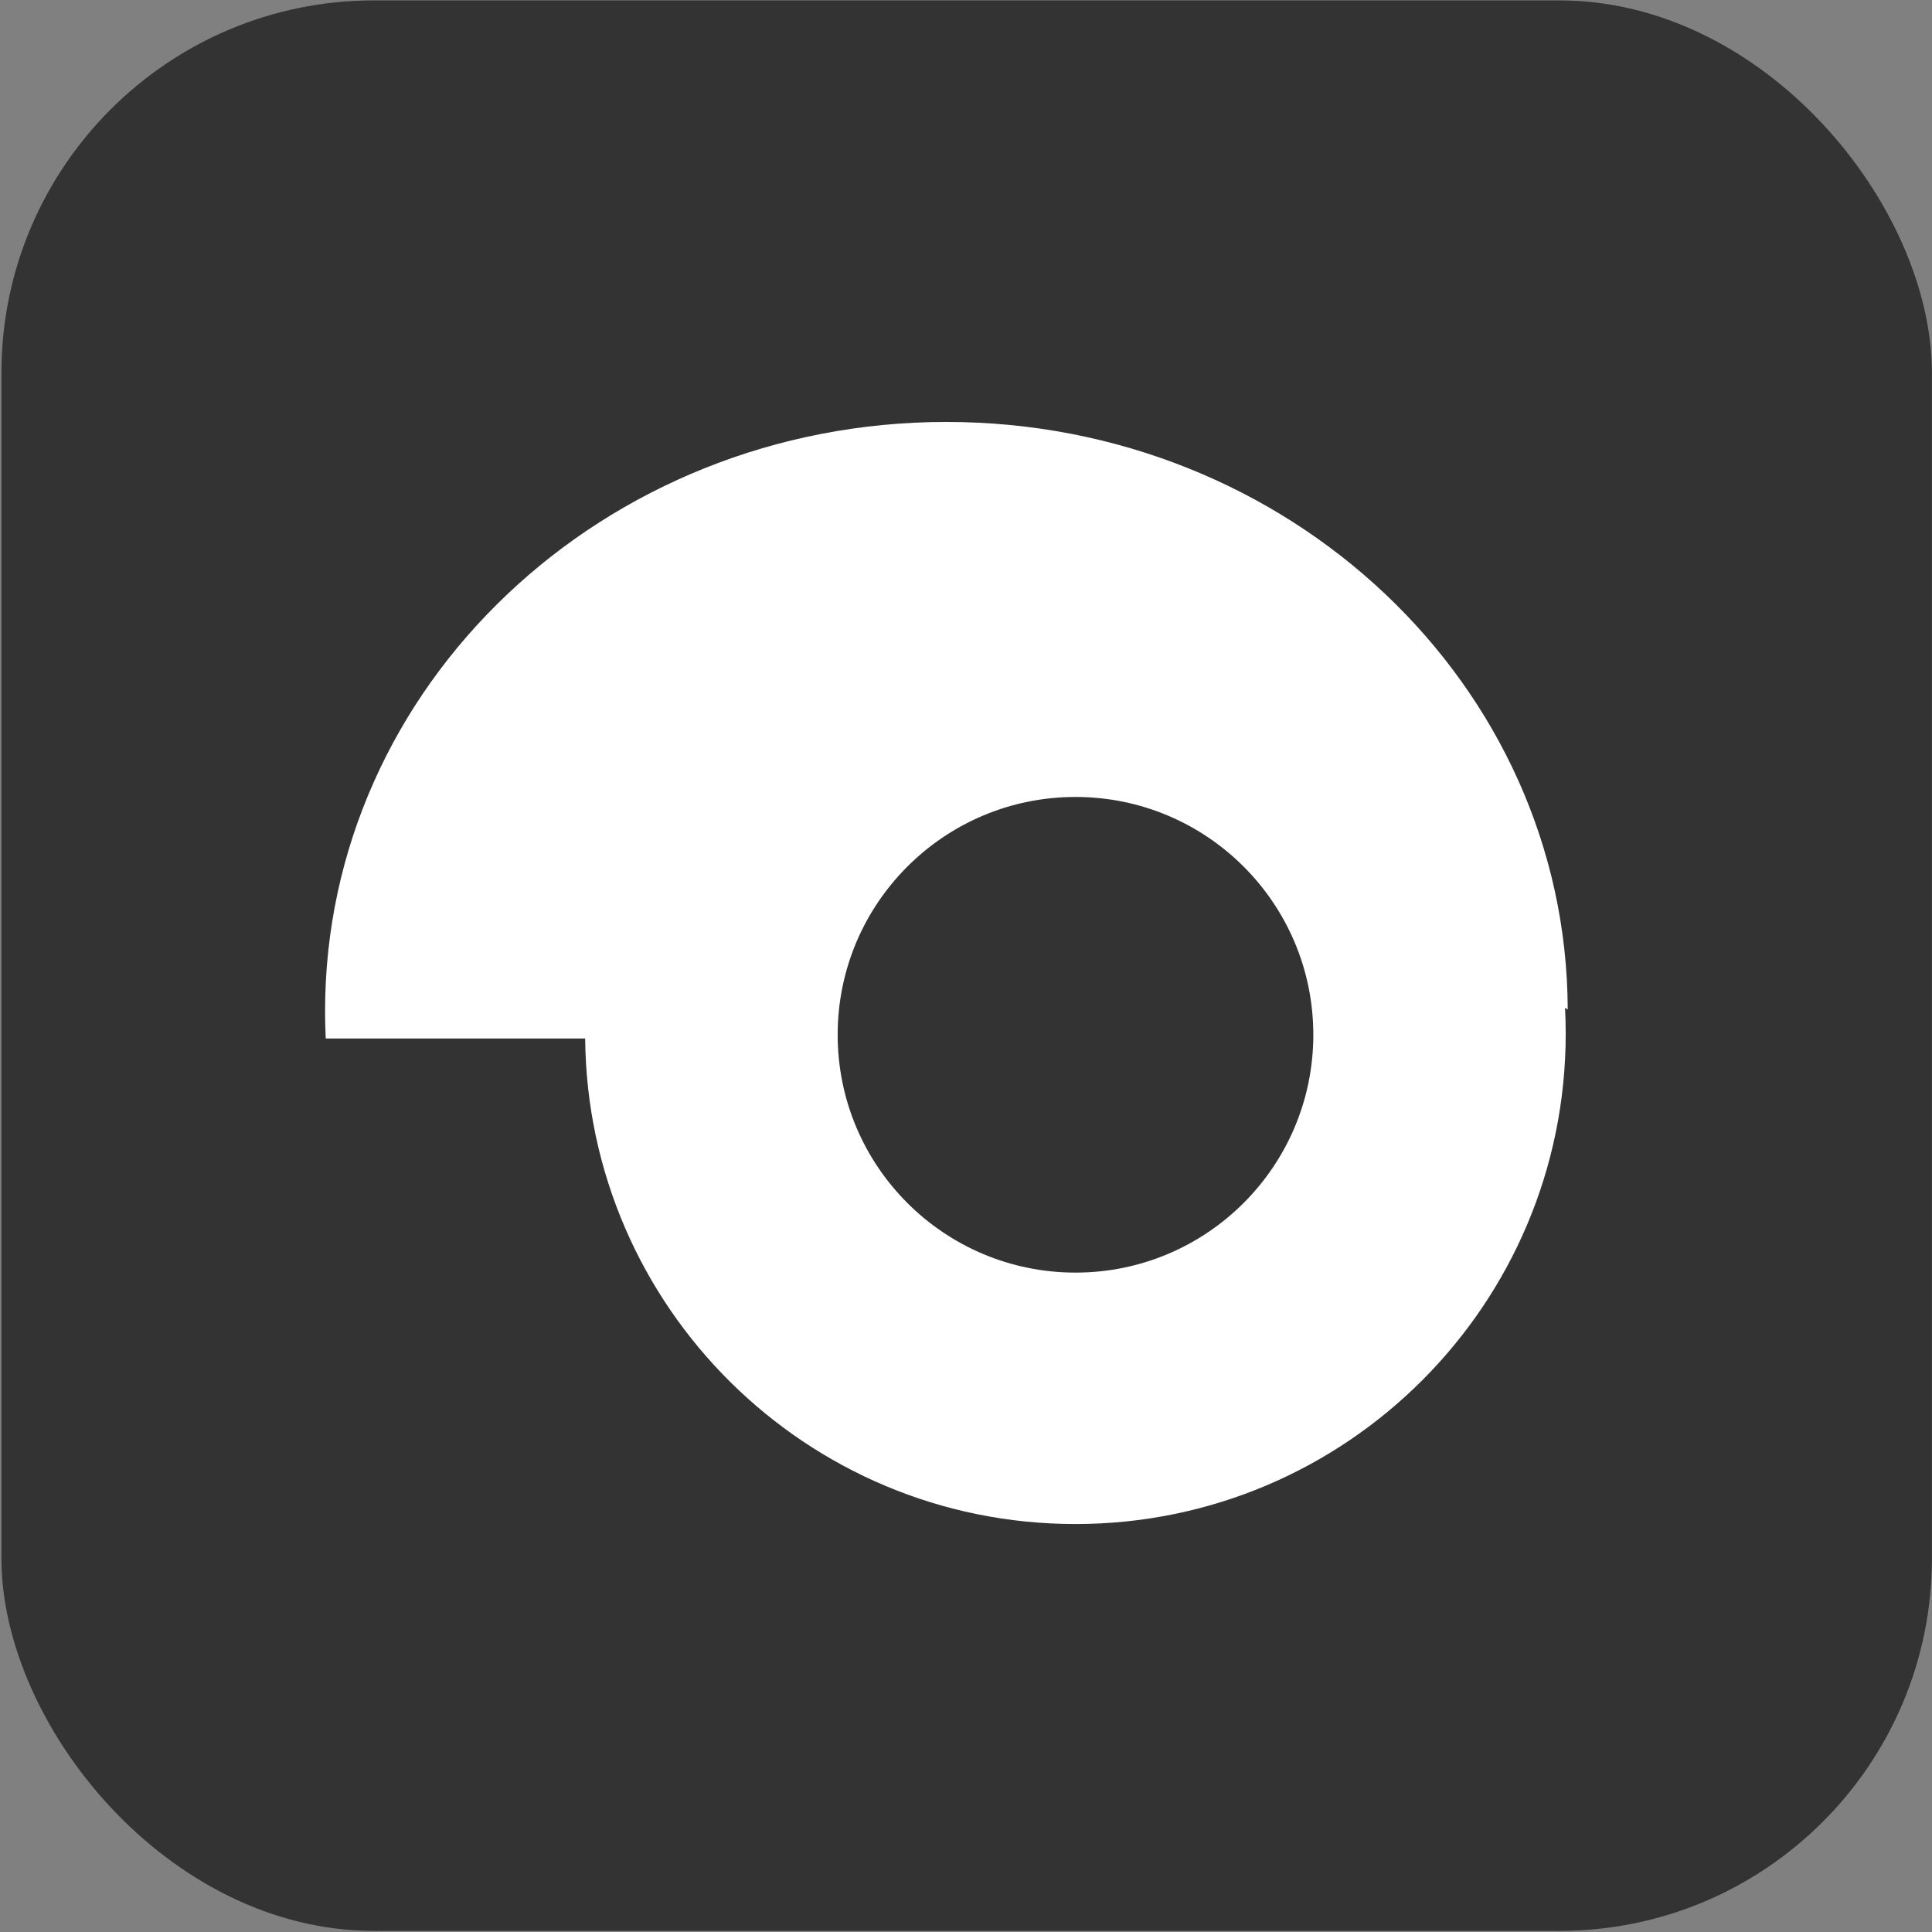
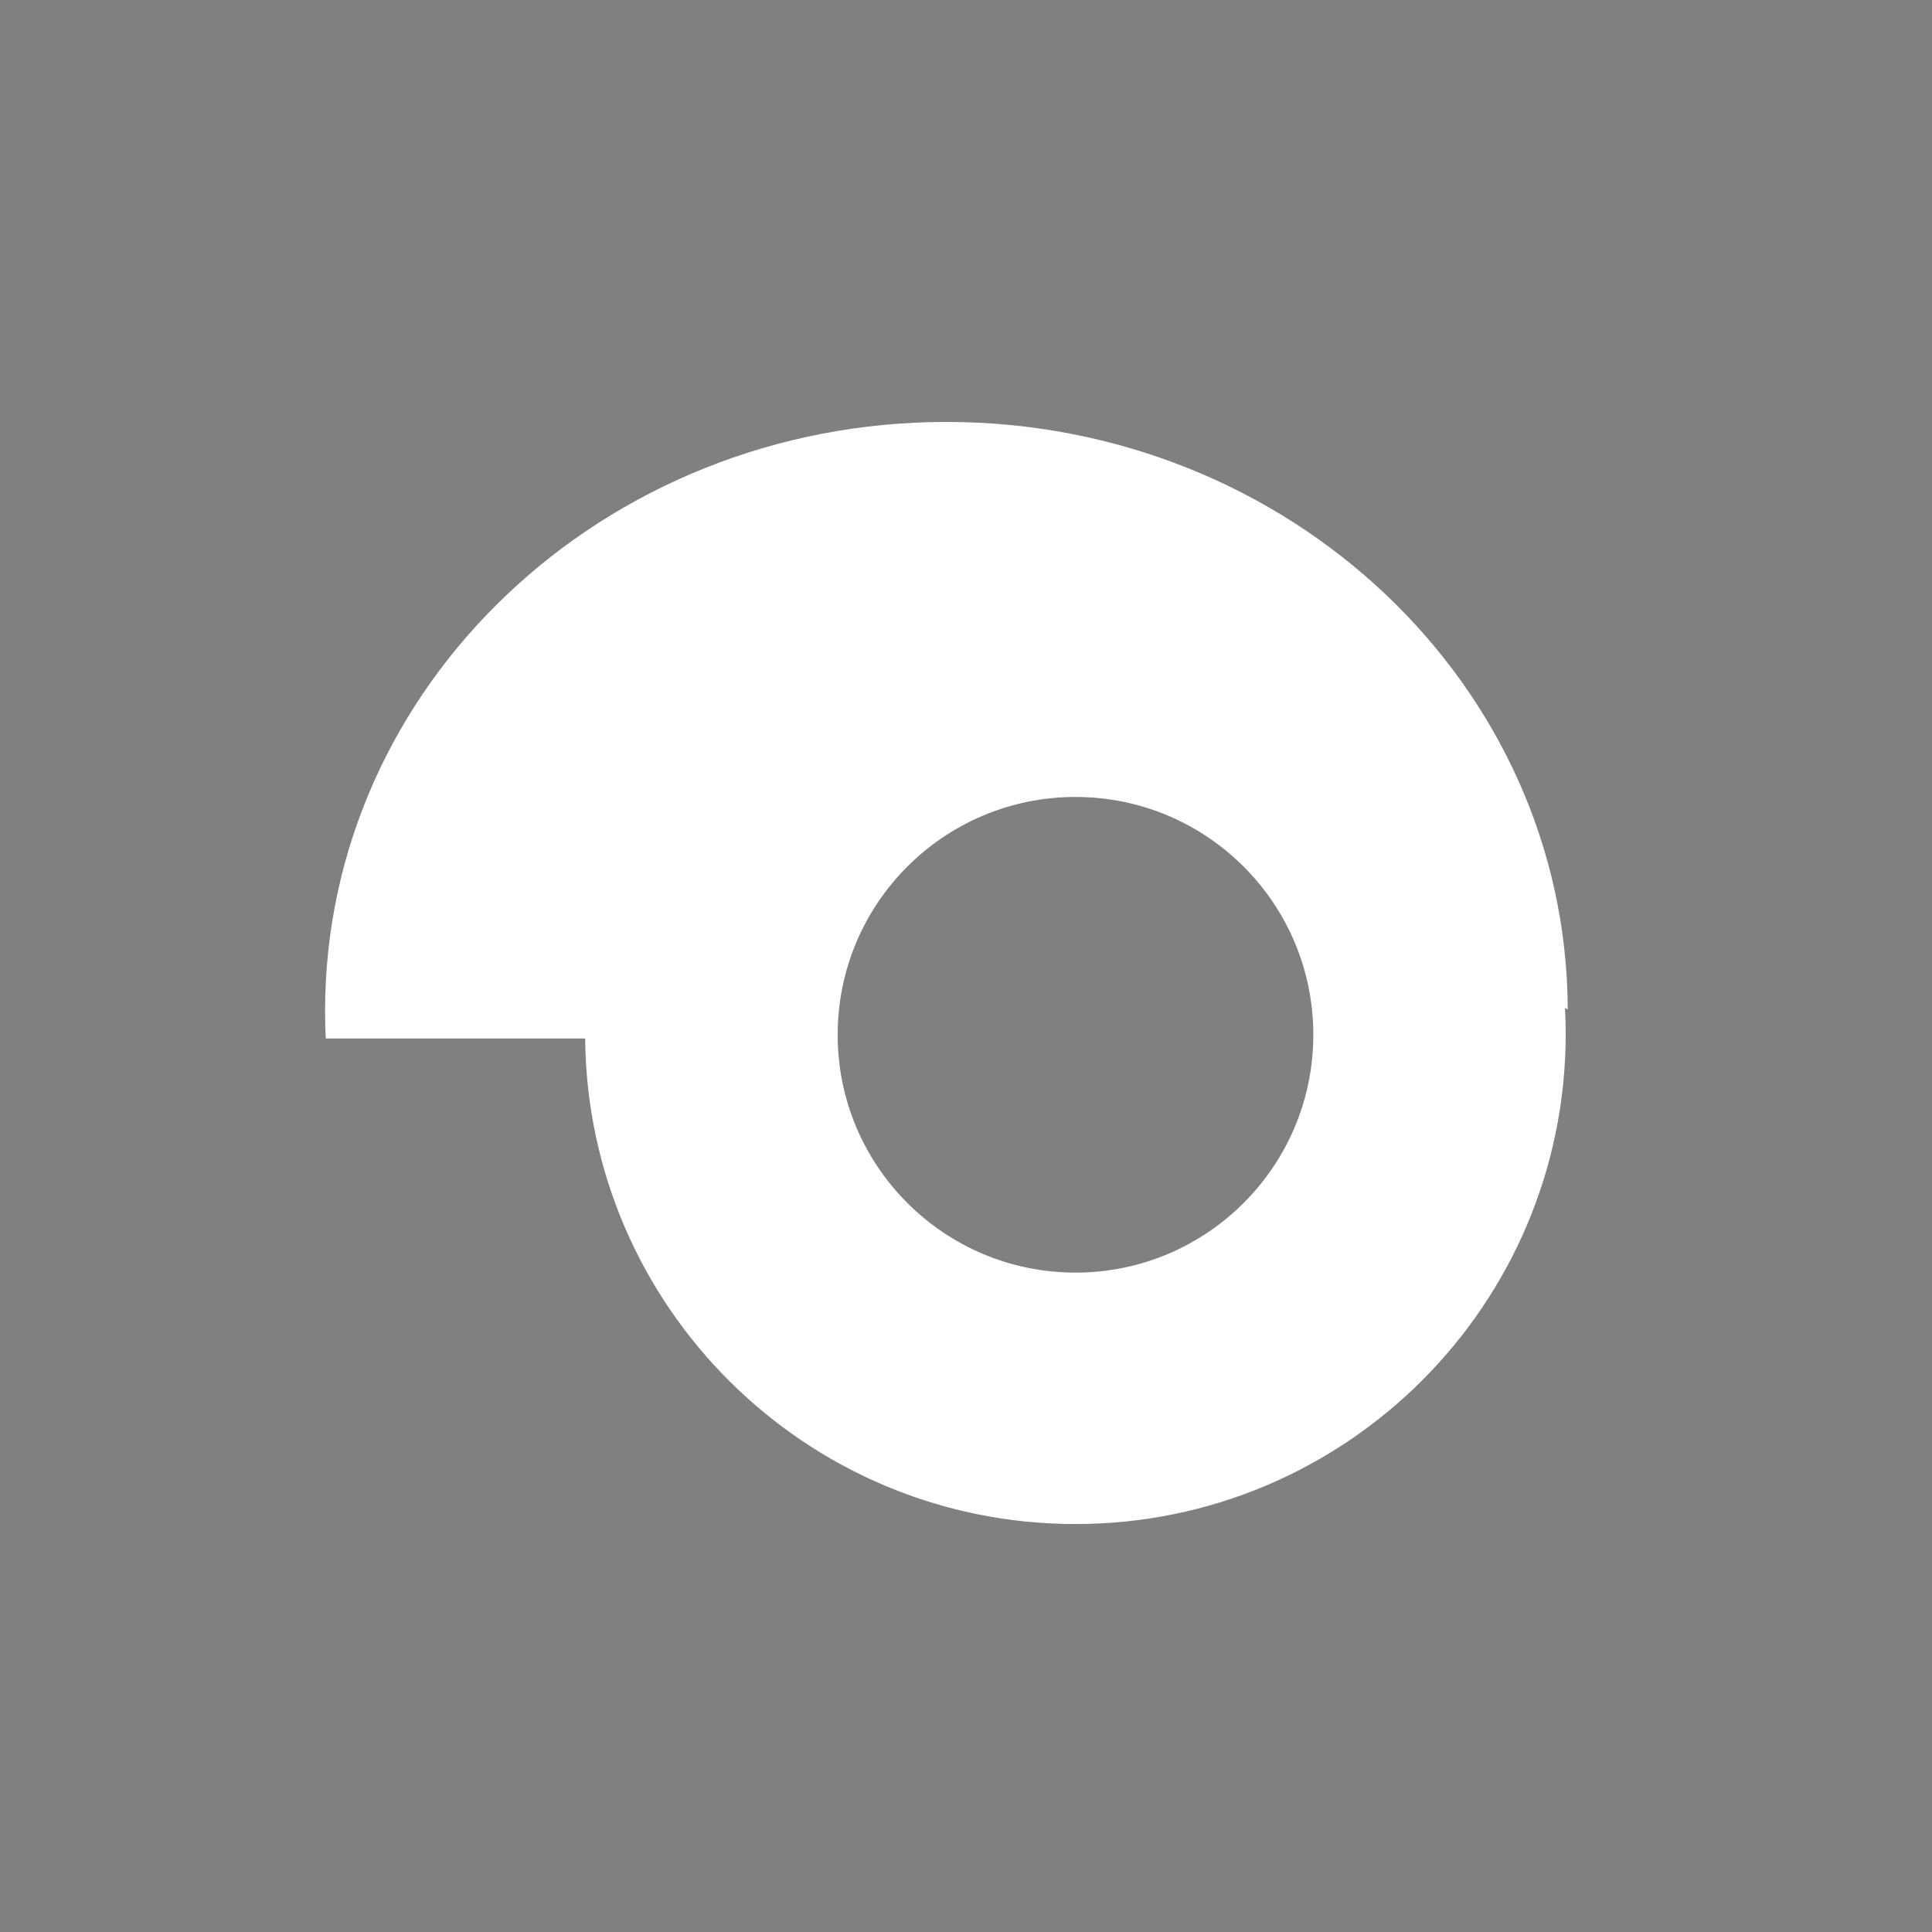
<svg xmlns="http://www.w3.org/2000/svg" width="1281" height="1281" viewBox="0 0 1281 1281" fill="none">
  <rect x="0" y="0" width="1281" height="1281" fill="#808080" stroke="none" />
-   <rect x="0.945" y="0.266" width="1280" height="1280" rx="247" fill="#333333" />
-   <path fill-rule="evenodd" clip-rule="evenodd" d="M1039.47 669.351L1037.68 668.236C1037.98 673.925 1038.13 679.652 1038.13 685.414C1038.13 864.952 892.585 1010.5 713.047 1010.5C534.563 1010.5 389.674 866.655 387.98 688.572H215.972C215.682 682.554 215.535 676.5 215.535 670.414C215.535 454.665 399.979 279.766 627.502 279.766C854.651 279.766 1038.86 454.091 1039.47 669.351ZM713.098 843.793C800.186 843.793 870.785 773.194 870.785 686.105C870.785 599.017 800.186 528.418 713.098 528.418C626.009 528.418 555.41 599.017 555.41 686.105C555.41 773.194 626.009 843.793 713.098 843.793Z" fill="white" />
+   <path fill-rule="evenodd" clip-rule="evenodd" d="M1039.47 669.351L1037.68 668.236C1037.98 673.925 1038.13 679.652 1038.13 685.414C1038.13 864.952 892.585 1010.5 713.047 1010.5C534.563 1010.5 389.674 866.655 387.98 688.572H215.972C215.682 682.554 215.535 676.5 215.535 670.414C215.535 454.665 399.979 279.766 627.502 279.766C854.651 279.766 1038.86 454.091 1039.47 669.351M713.098 843.793C800.186 843.793 870.785 773.194 870.785 686.105C870.785 599.017 800.186 528.418 713.098 528.418C626.009 528.418 555.41 599.017 555.41 686.105C555.41 773.194 626.009 843.793 713.098 843.793Z" fill="white" />
</svg>